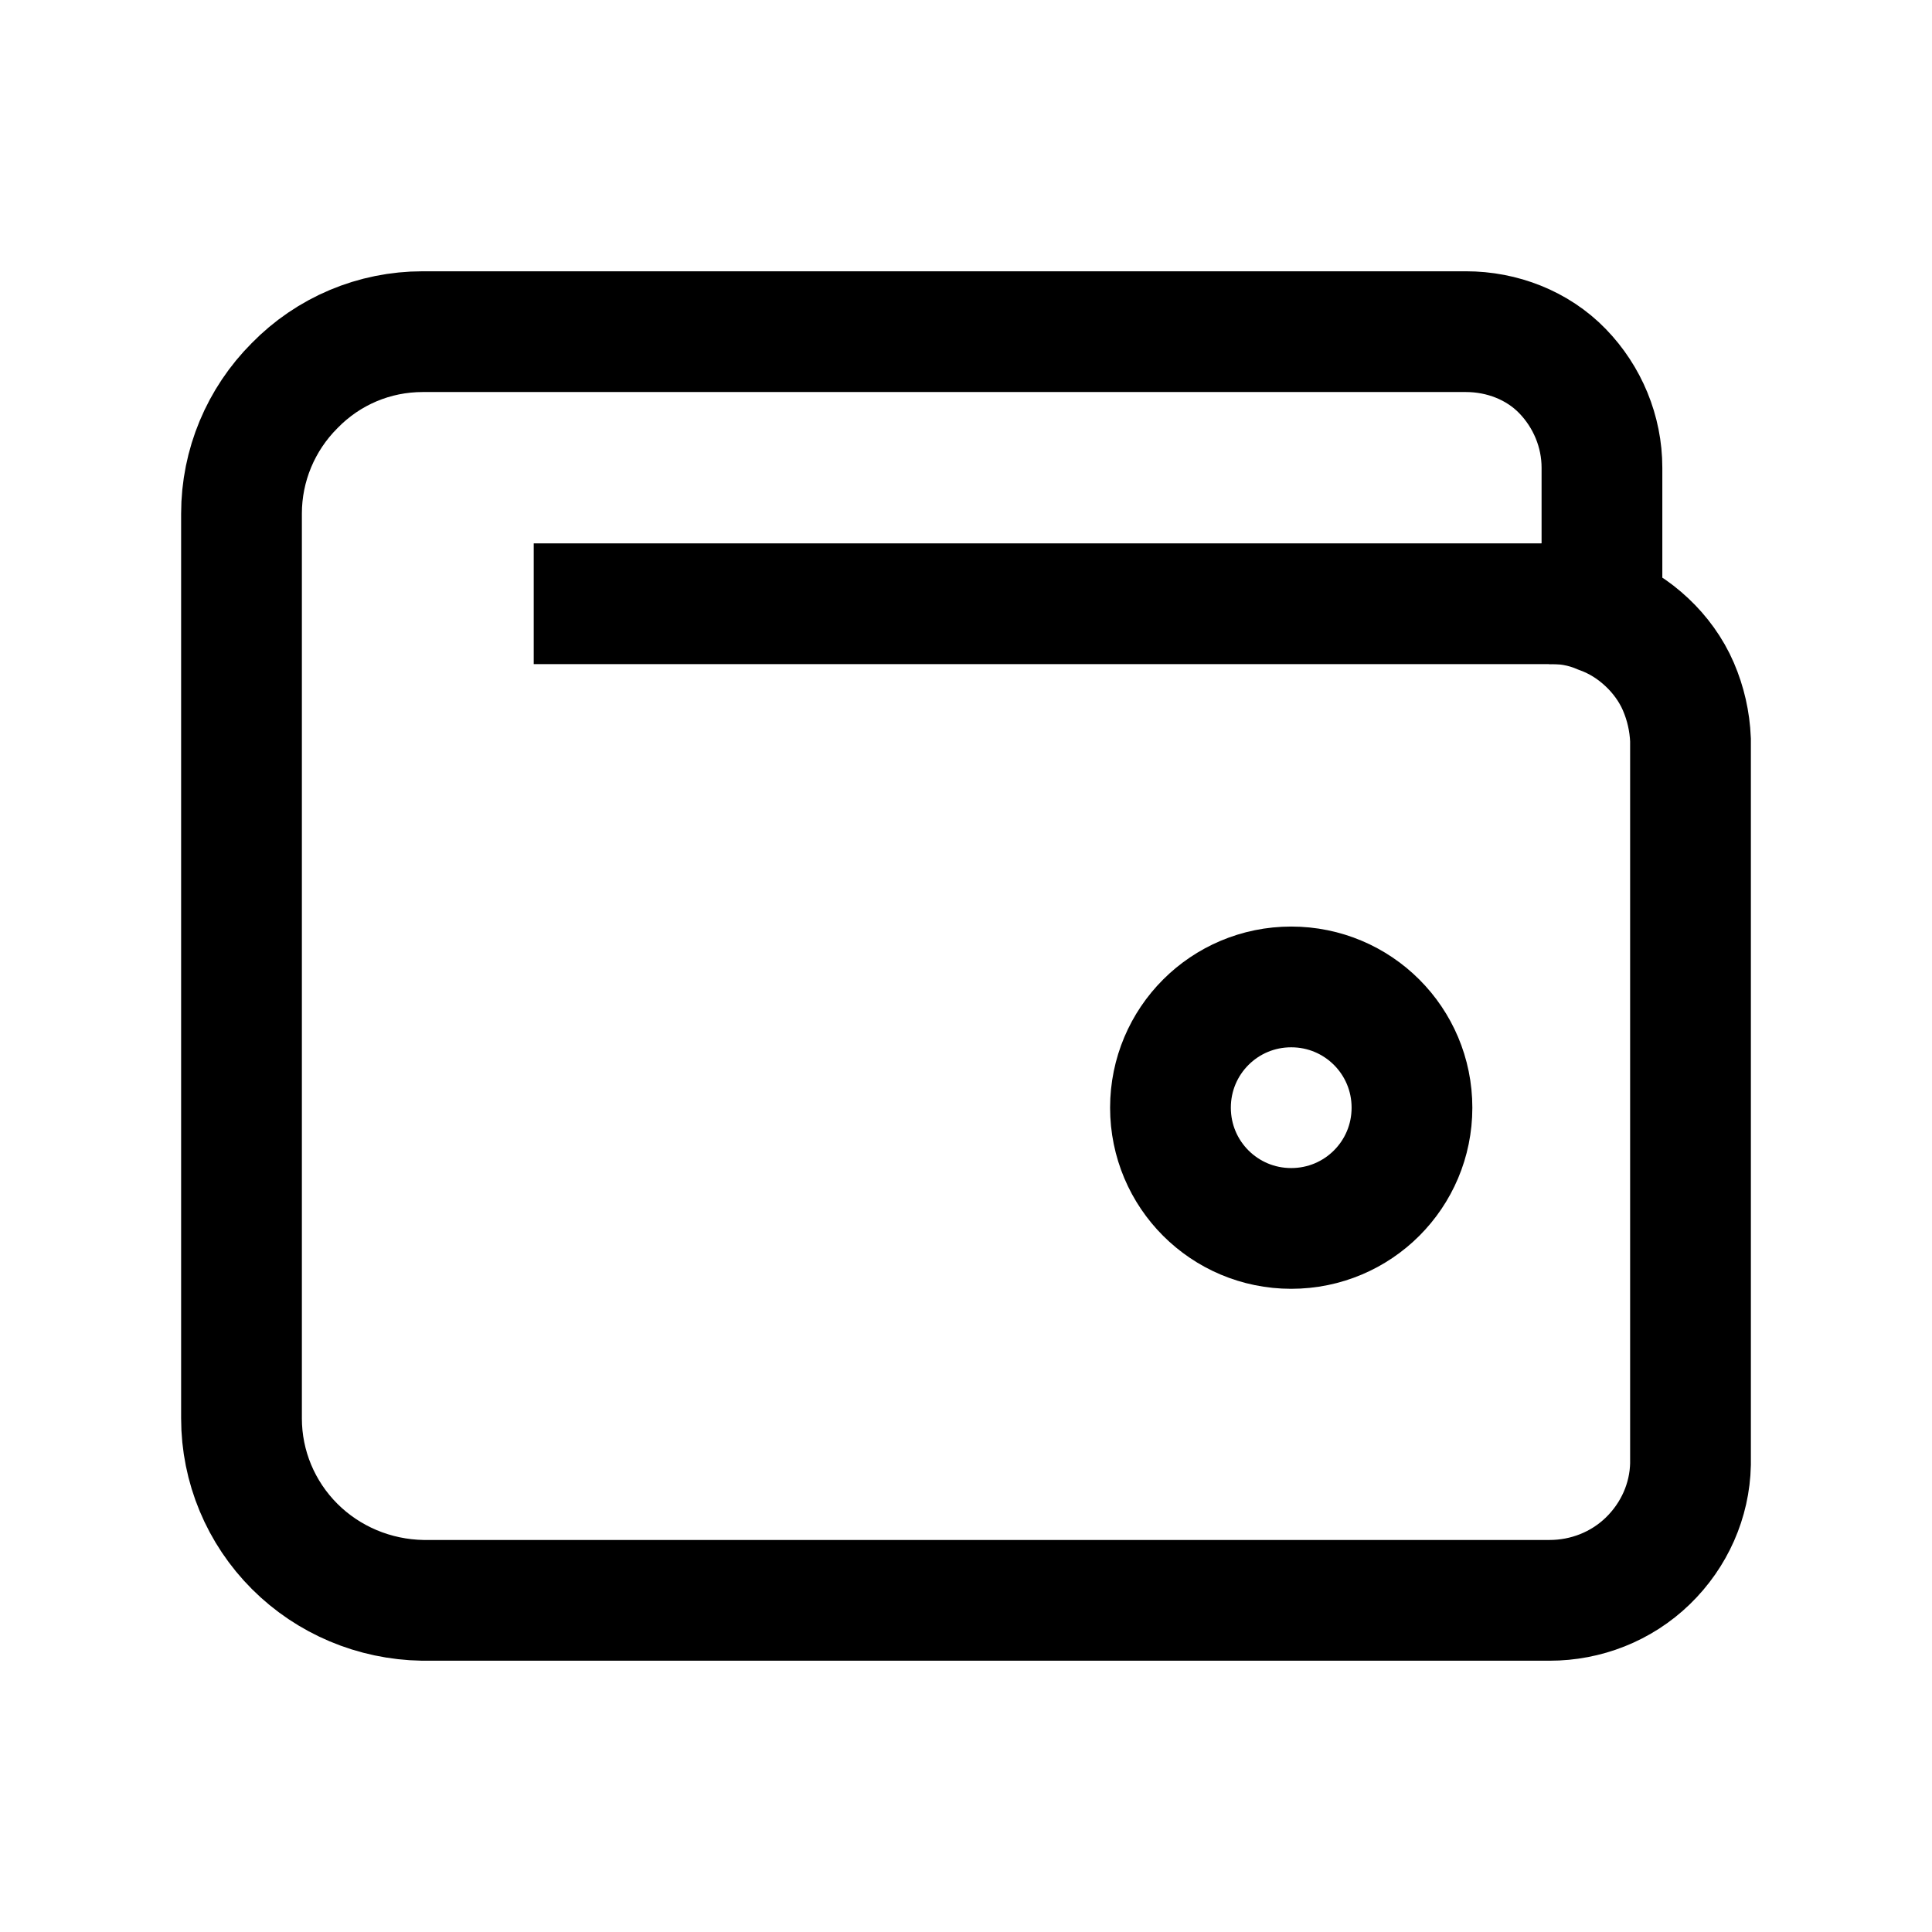
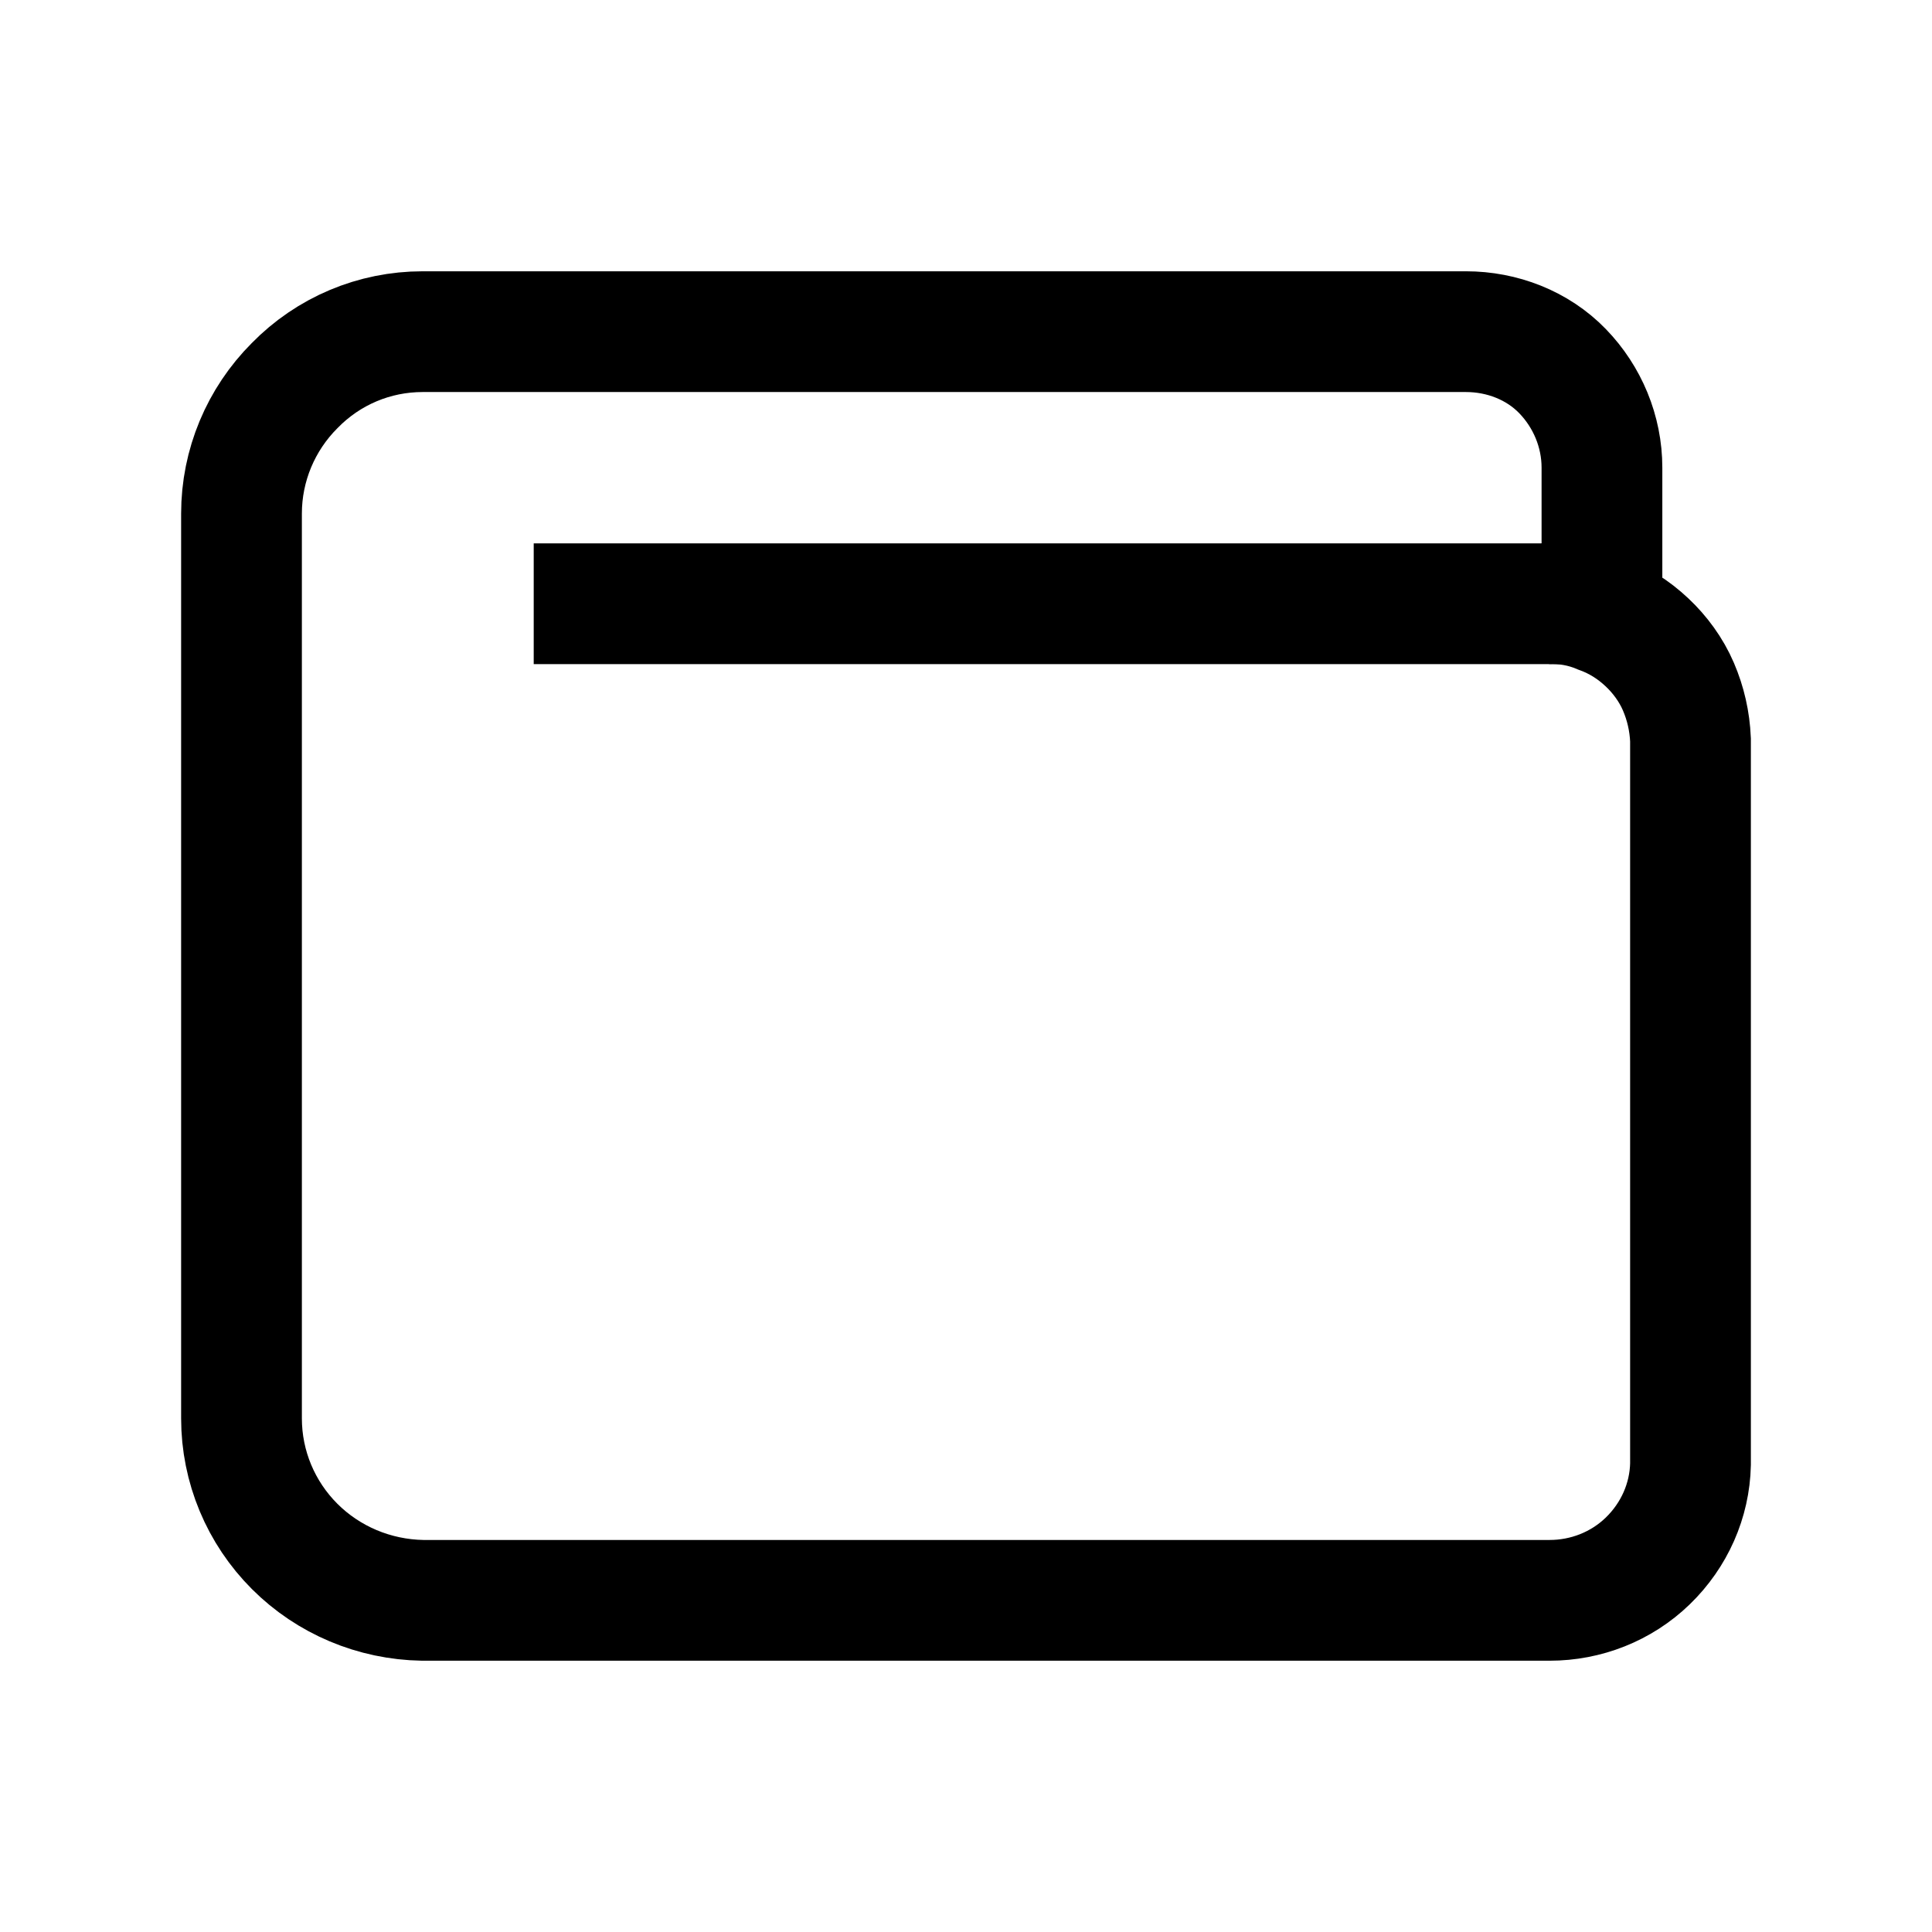
<svg xmlns="http://www.w3.org/2000/svg" version="1.1" id="Calque_1" x="0px" y="0px" viewBox="0 0 24 24" style="enable-background:new 0 0 24 24;" xml:space="preserve">
  <style type="text/css">
	.st0{fill:none;stroke:#000000;stroke-width:1.5;}
</style>
  <g>
-     <path class="st0" d="M16.04,15.26c0.83,0,1.5-0.67,1.5-1.5c0-0.83-0.67-1.5-1.5-1.5c-0.83,0-1.5,0.67-1.5,1.5   C14.54,14.59,15.21,15.26,16.04,15.26z" />
    <path class="st0" d="M19.21,7.5l0.69-0.06c0-0.53,0-1.32,0-1.63c0-0.45-0.18-0.88-0.49-1.2s-0.75-0.49-1.2-0.49H5.25   c-0.6,0-1.17,0.24-1.59,0.67C3.24,5.21,3,5.78,3,6.38v11.24c0,0.6,0.24,1.17,0.66,1.59c0.42,0.42,0.99,0.66,1.59,0.67h14   c0.45,0,0.89-0.17,1.22-0.49c0.33-0.32,0.52-0.75,0.53-1.2v-9c-0.01-0.23-0.06-0.45-0.15-0.66s-0.23-0.4-0.39-0.55   c-0.17-0.16-0.36-0.28-0.58-0.36C19.67,7.53,19.44,7.49,19.21,7.5L19.21,7.5z" />
    <path class="st0" d="M19.9,7.5H6.63" />
  </g>
</svg>